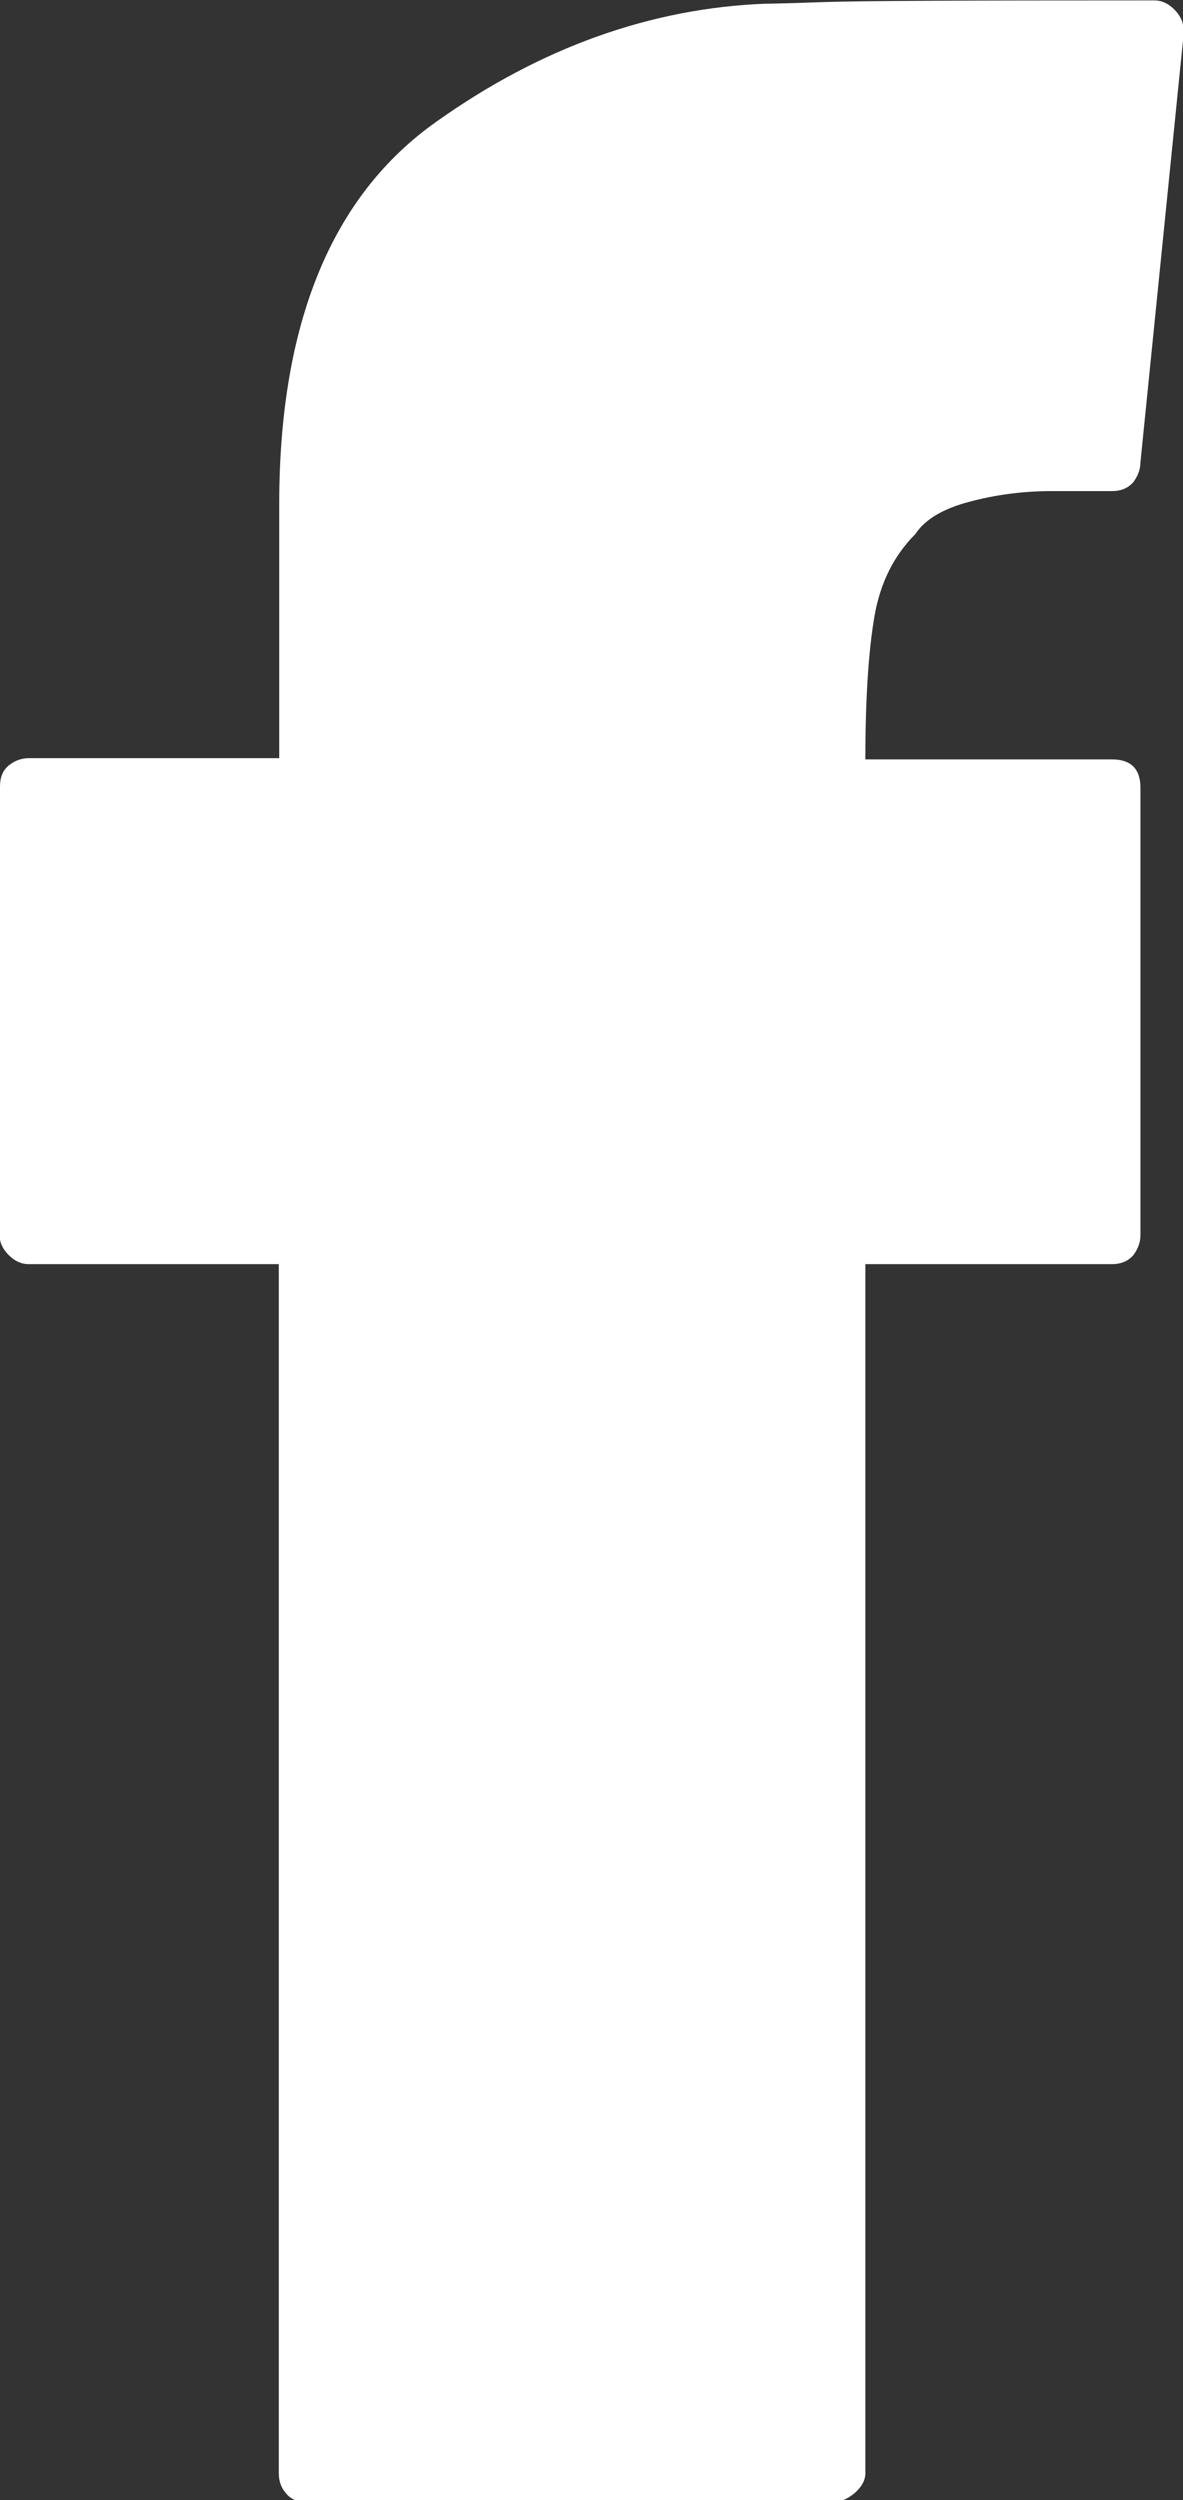
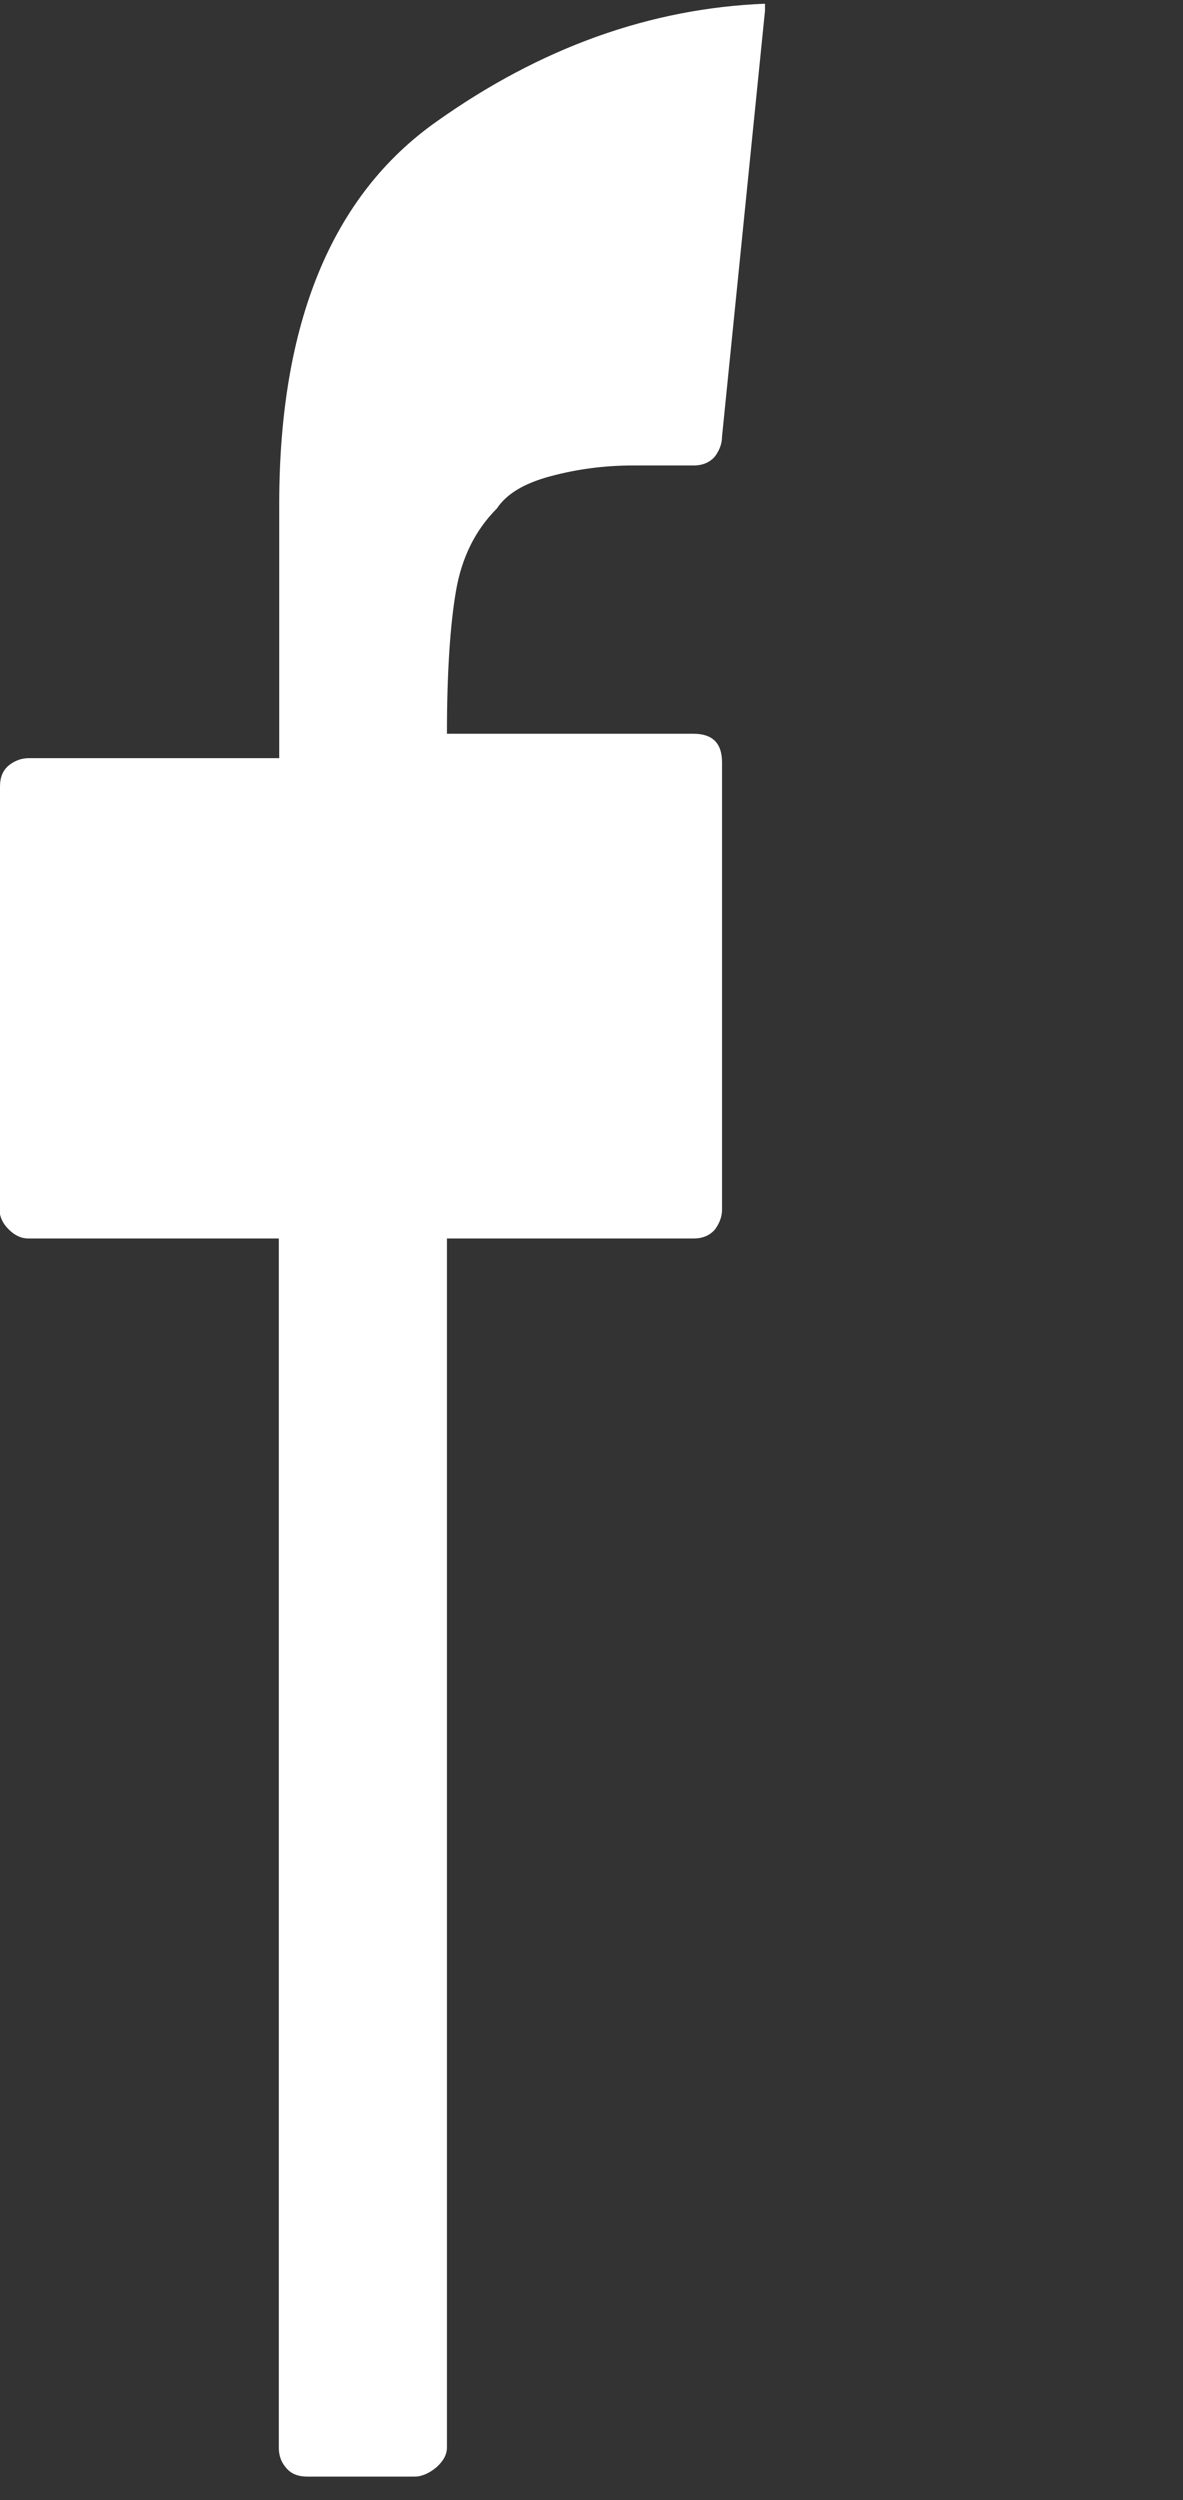
<svg xmlns="http://www.w3.org/2000/svg" id="Ebene_2" data-name="Ebene 2" viewBox="0 0 28.64 60.48">
  <rect x="0" y="0" width="28.64" height="60.48" fill="#333333" stroke="none" />
  <defs>
    <style>
      .cls-1 {
        fill: #FFFFFF;
      }
    </style>
  </defs>
  <g id="Ebene_1-2" data-name="Ebene 1">
-     <path class="cls-1" d="m0,29.85v-10.82c0-.23.07-.4.22-.52.14-.11.3-.17.48-.17h6.06v-6.14c0-4.38,1.27-7.47,3.81-9.26C13.09,1.15,15.75.2,18.52.09c.12,0,.59-.01,1.43-.04.84-.03,3.5-.04,8-.04.17,0,.33.07.48.22.14.14.22.3.22.48v.17l-1.04,10.3c0,.17-.06.33-.17.48-.12.14-.29.22-.52.22h-1.47c-.69,0-1.36.09-1.99.26-.64.17-1.07.43-1.3.78-.52.52-.85,1.18-.99,1.99-.14.81-.22,1.96-.22,3.46h5.97c.46,0,.69.23.69.69v10.82c0,.17-.06.33-.17.48-.12.14-.29.22-.52.22h-5.97v29.25c0,.17-.09.33-.26.48-.17.14-.35.22-.52.22H7.44c-.23,0-.4-.07-.52-.22-.12-.14-.17-.3-.17-.48v-29.25H.69c-.17,0-.33-.07-.48-.22-.14-.14-.22-.3-.22-.48Z" />
+     <path class="cls-1" d="m0,29.85v-10.82c0-.23.07-.4.22-.52.14-.11.3-.17.48-.17h6.06v-6.14c0-4.38,1.27-7.47,3.81-9.26C13.09,1.15,15.75.2,18.52.09v.17l-1.04,10.3c0,.17-.06.33-.17.48-.12.14-.29.22-.52.22h-1.47c-.69,0-1.36.09-1.99.26-.64.17-1.07.43-1.3.78-.52.52-.85,1.18-.99,1.99-.14.81-.22,1.96-.22,3.46h5.97c.46,0,.69.23.69.69v10.82c0,.17-.06.33-.17.48-.12.14-.29.22-.52.22h-5.97v29.25c0,.17-.09.33-.26.48-.17.14-.35.22-.52.22H7.44c-.23,0-.4-.07-.52-.22-.12-.14-.17-.3-.17-.48v-29.25H.69c-.17,0-.33-.07-.48-.22-.14-.14-.22-.3-.22-.48Z" />
  </g>
</svg>